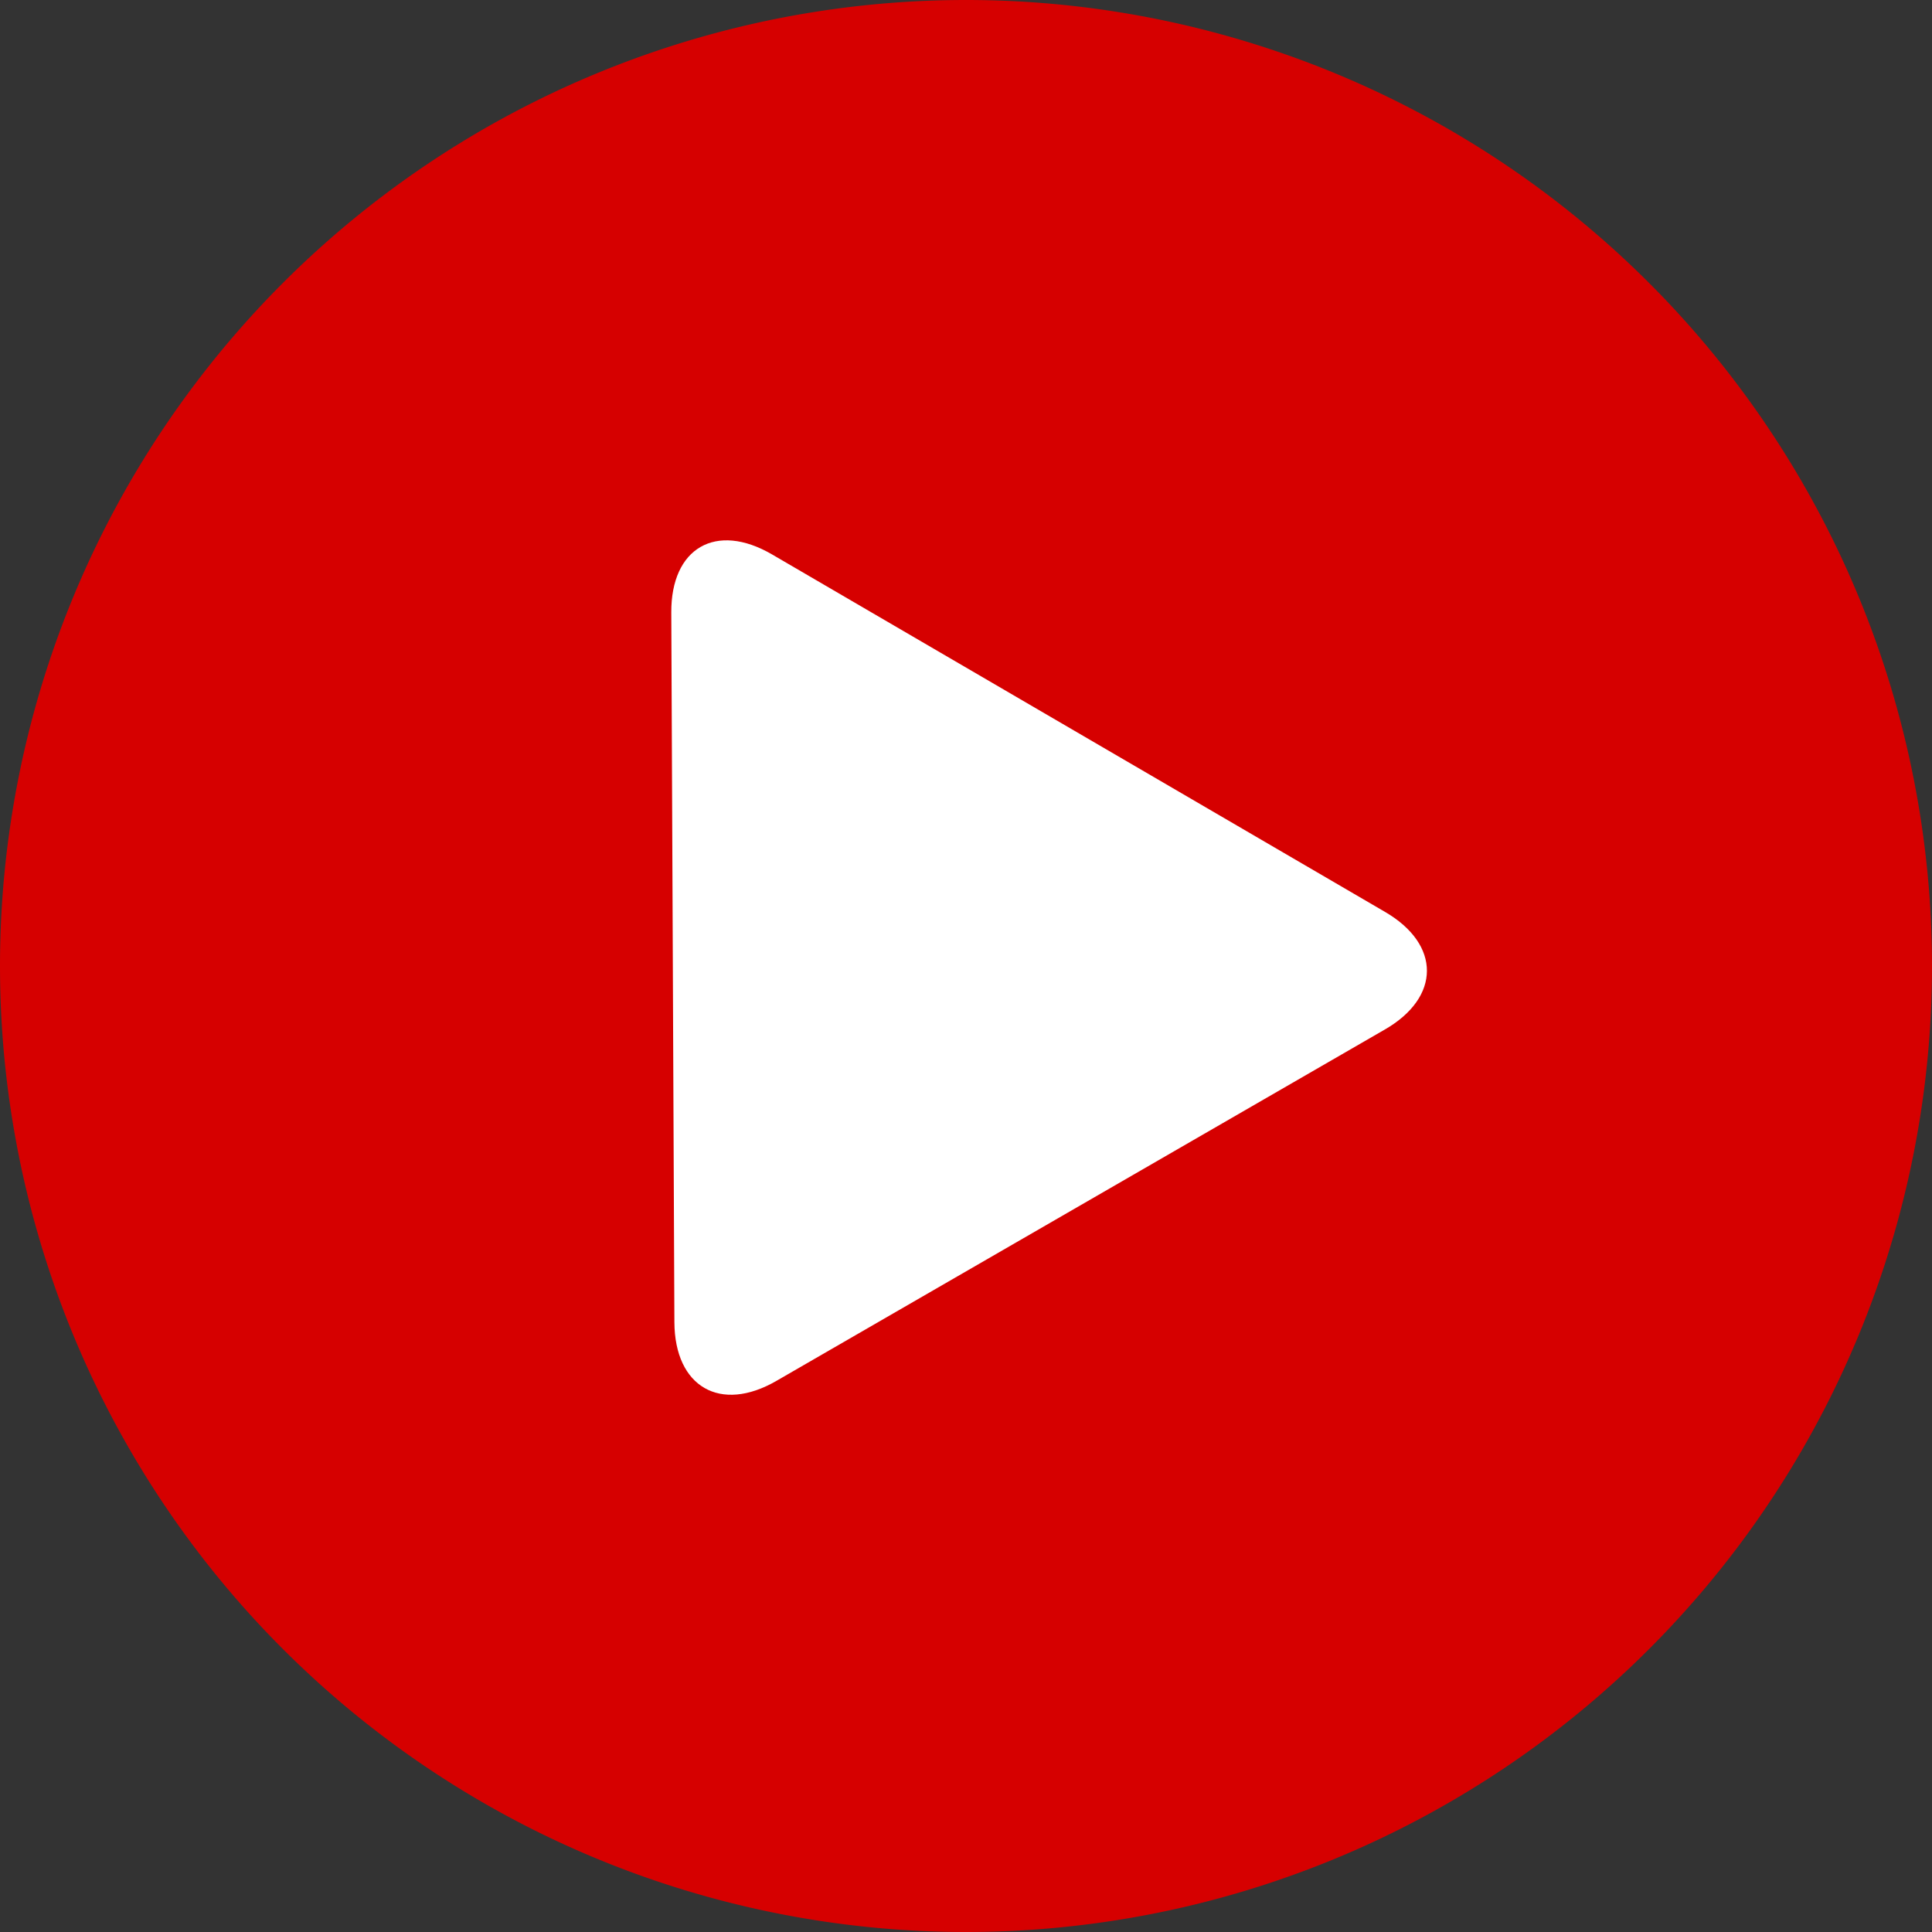
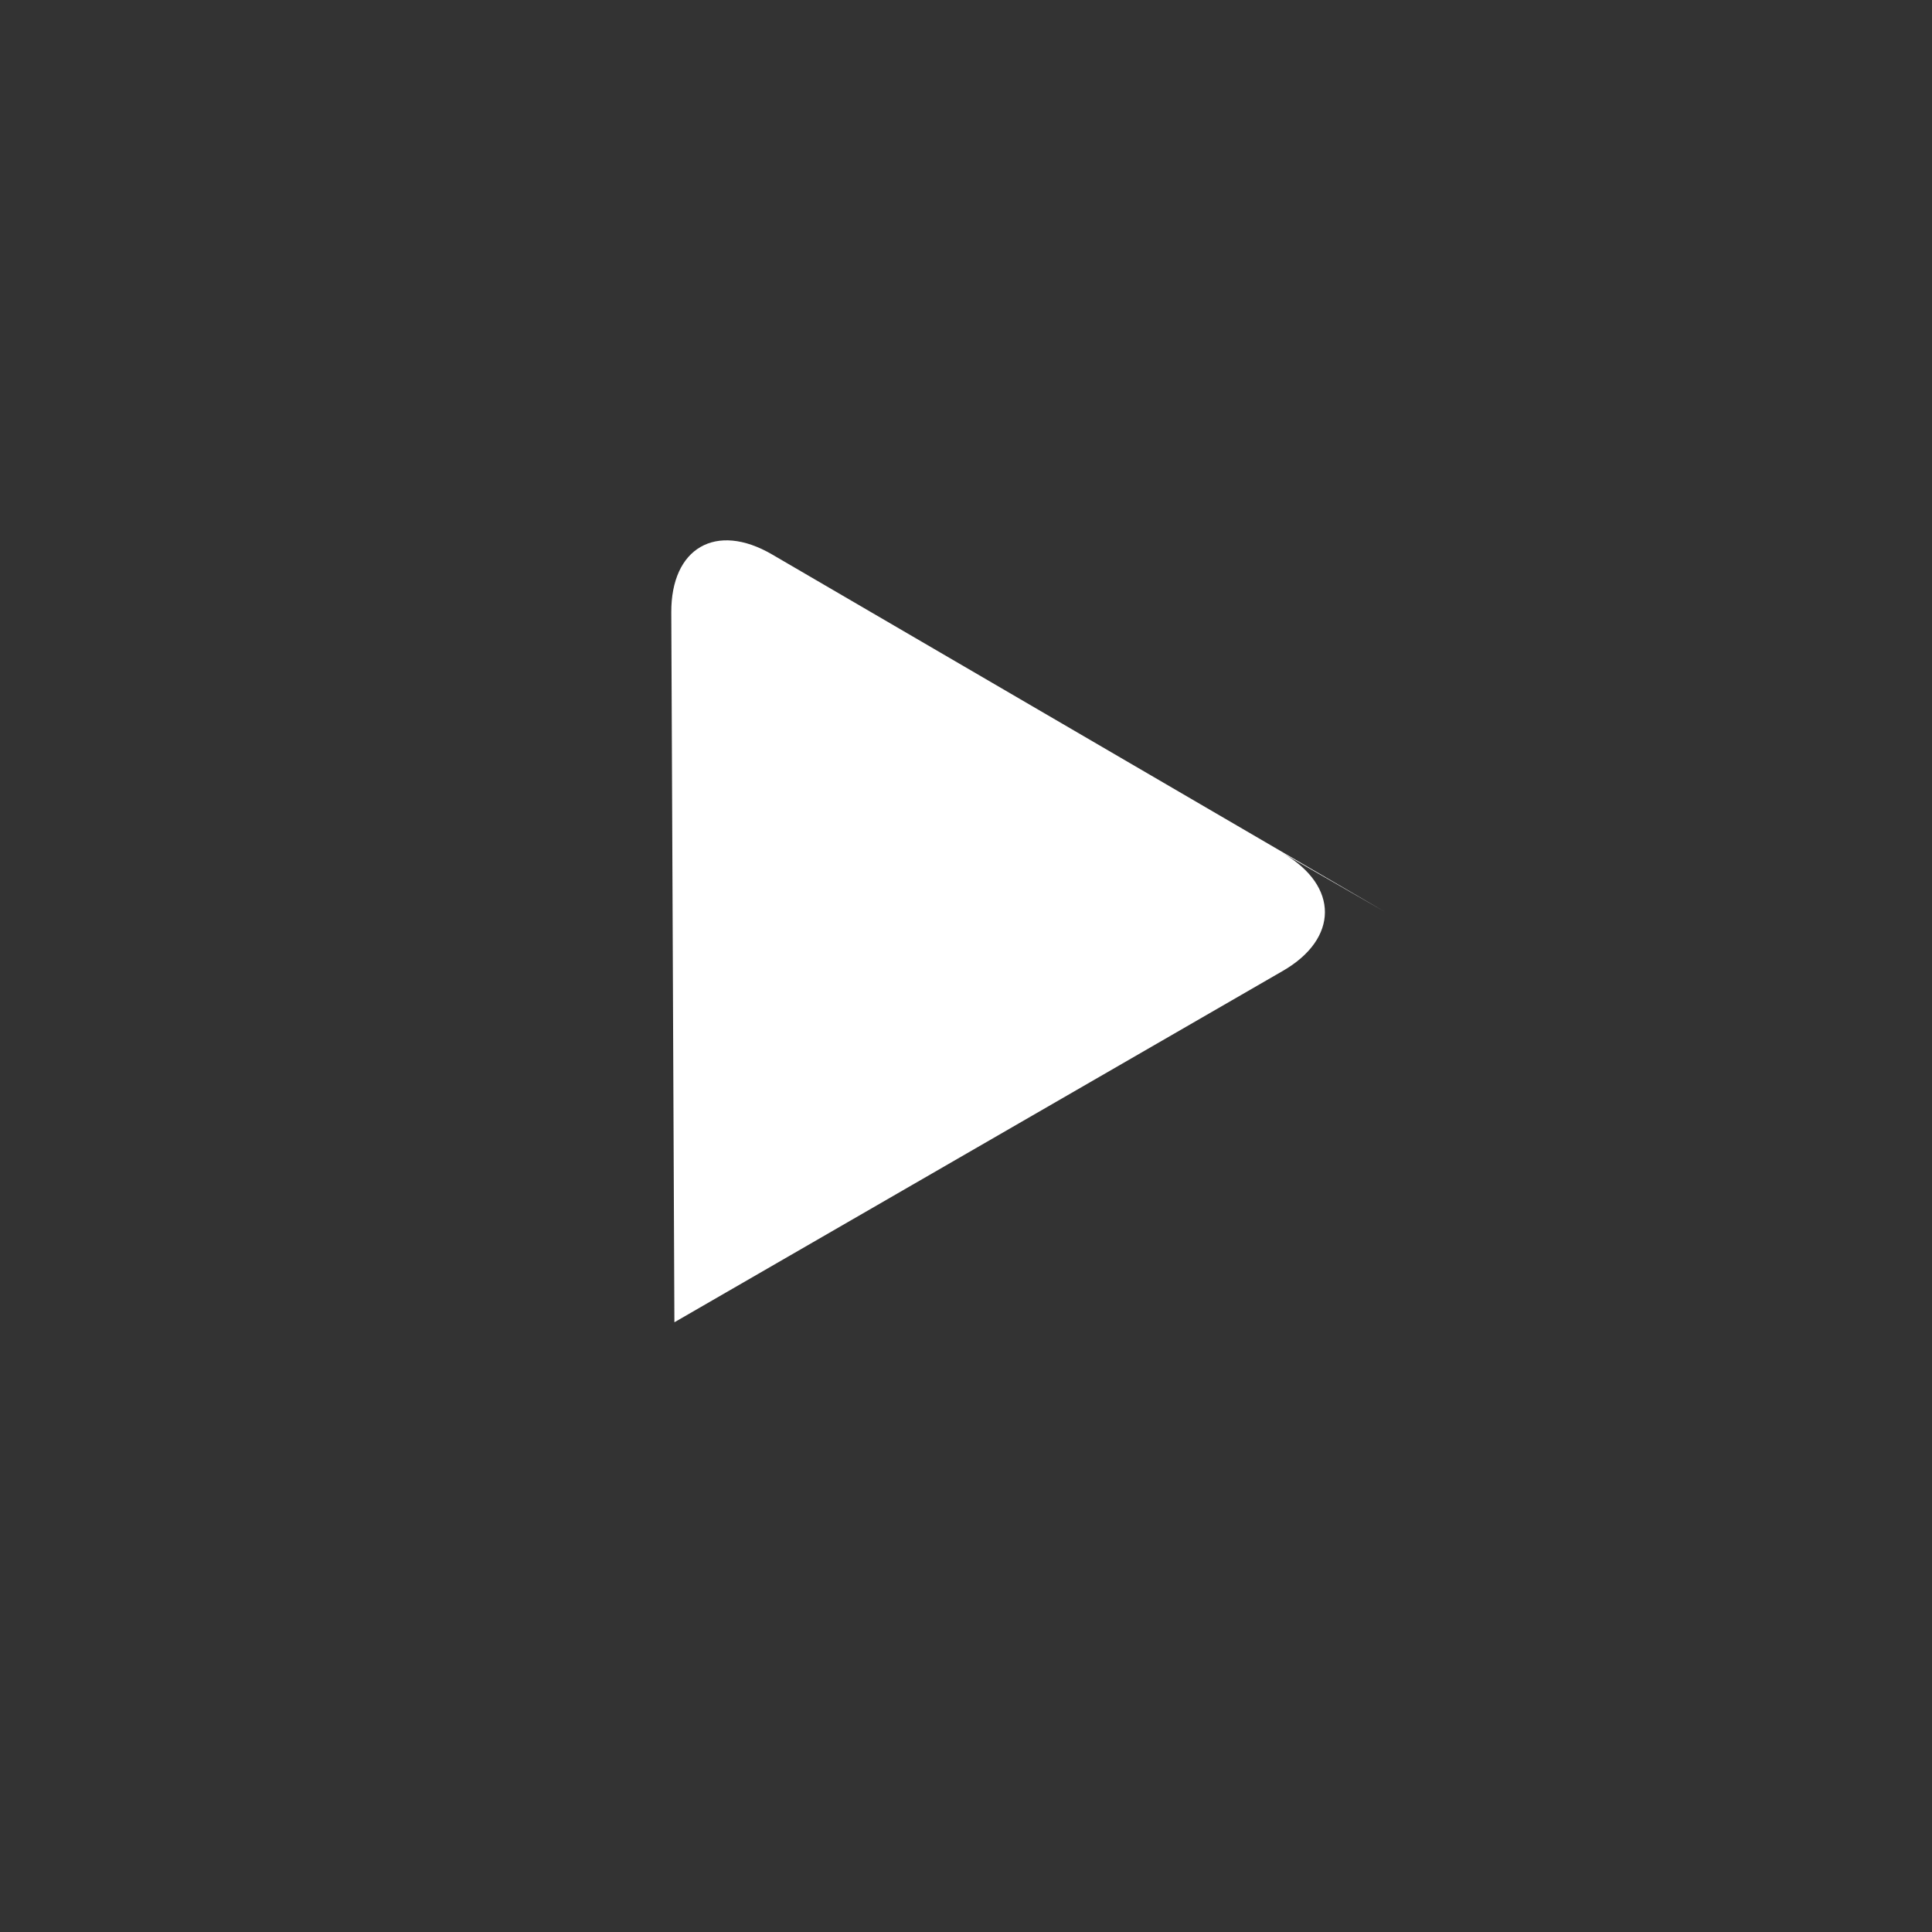
<svg xmlns="http://www.w3.org/2000/svg" width="118" height="118" viewBox="0 0 118 118">
  <rect x="0" y="0" width="118" height="118" fill="#333333" stroke="none" />
-   <path fill="#d60000" d="M0 59a59 59 0 1 1 118 0A59 59 0 0 1 0 59z" />
-   <path fill="#fff" d="M84.6 55.7L47.15 33.86c-3.42-1.99-6.17-.4-6.15 3.55l.19 43.35c.02 3.95 2.81 5.56 6.23 3.58l37.16-21.46c3.42-1.97 3.43-5.19.02-7.18z" />
+   <path fill="#fff" d="M84.6 55.7L47.15 33.86c-3.42-1.99-6.17-.4-6.15 3.55l.19 43.35l37.16-21.46c3.42-1.97 3.43-5.19.02-7.18z" />
</svg>